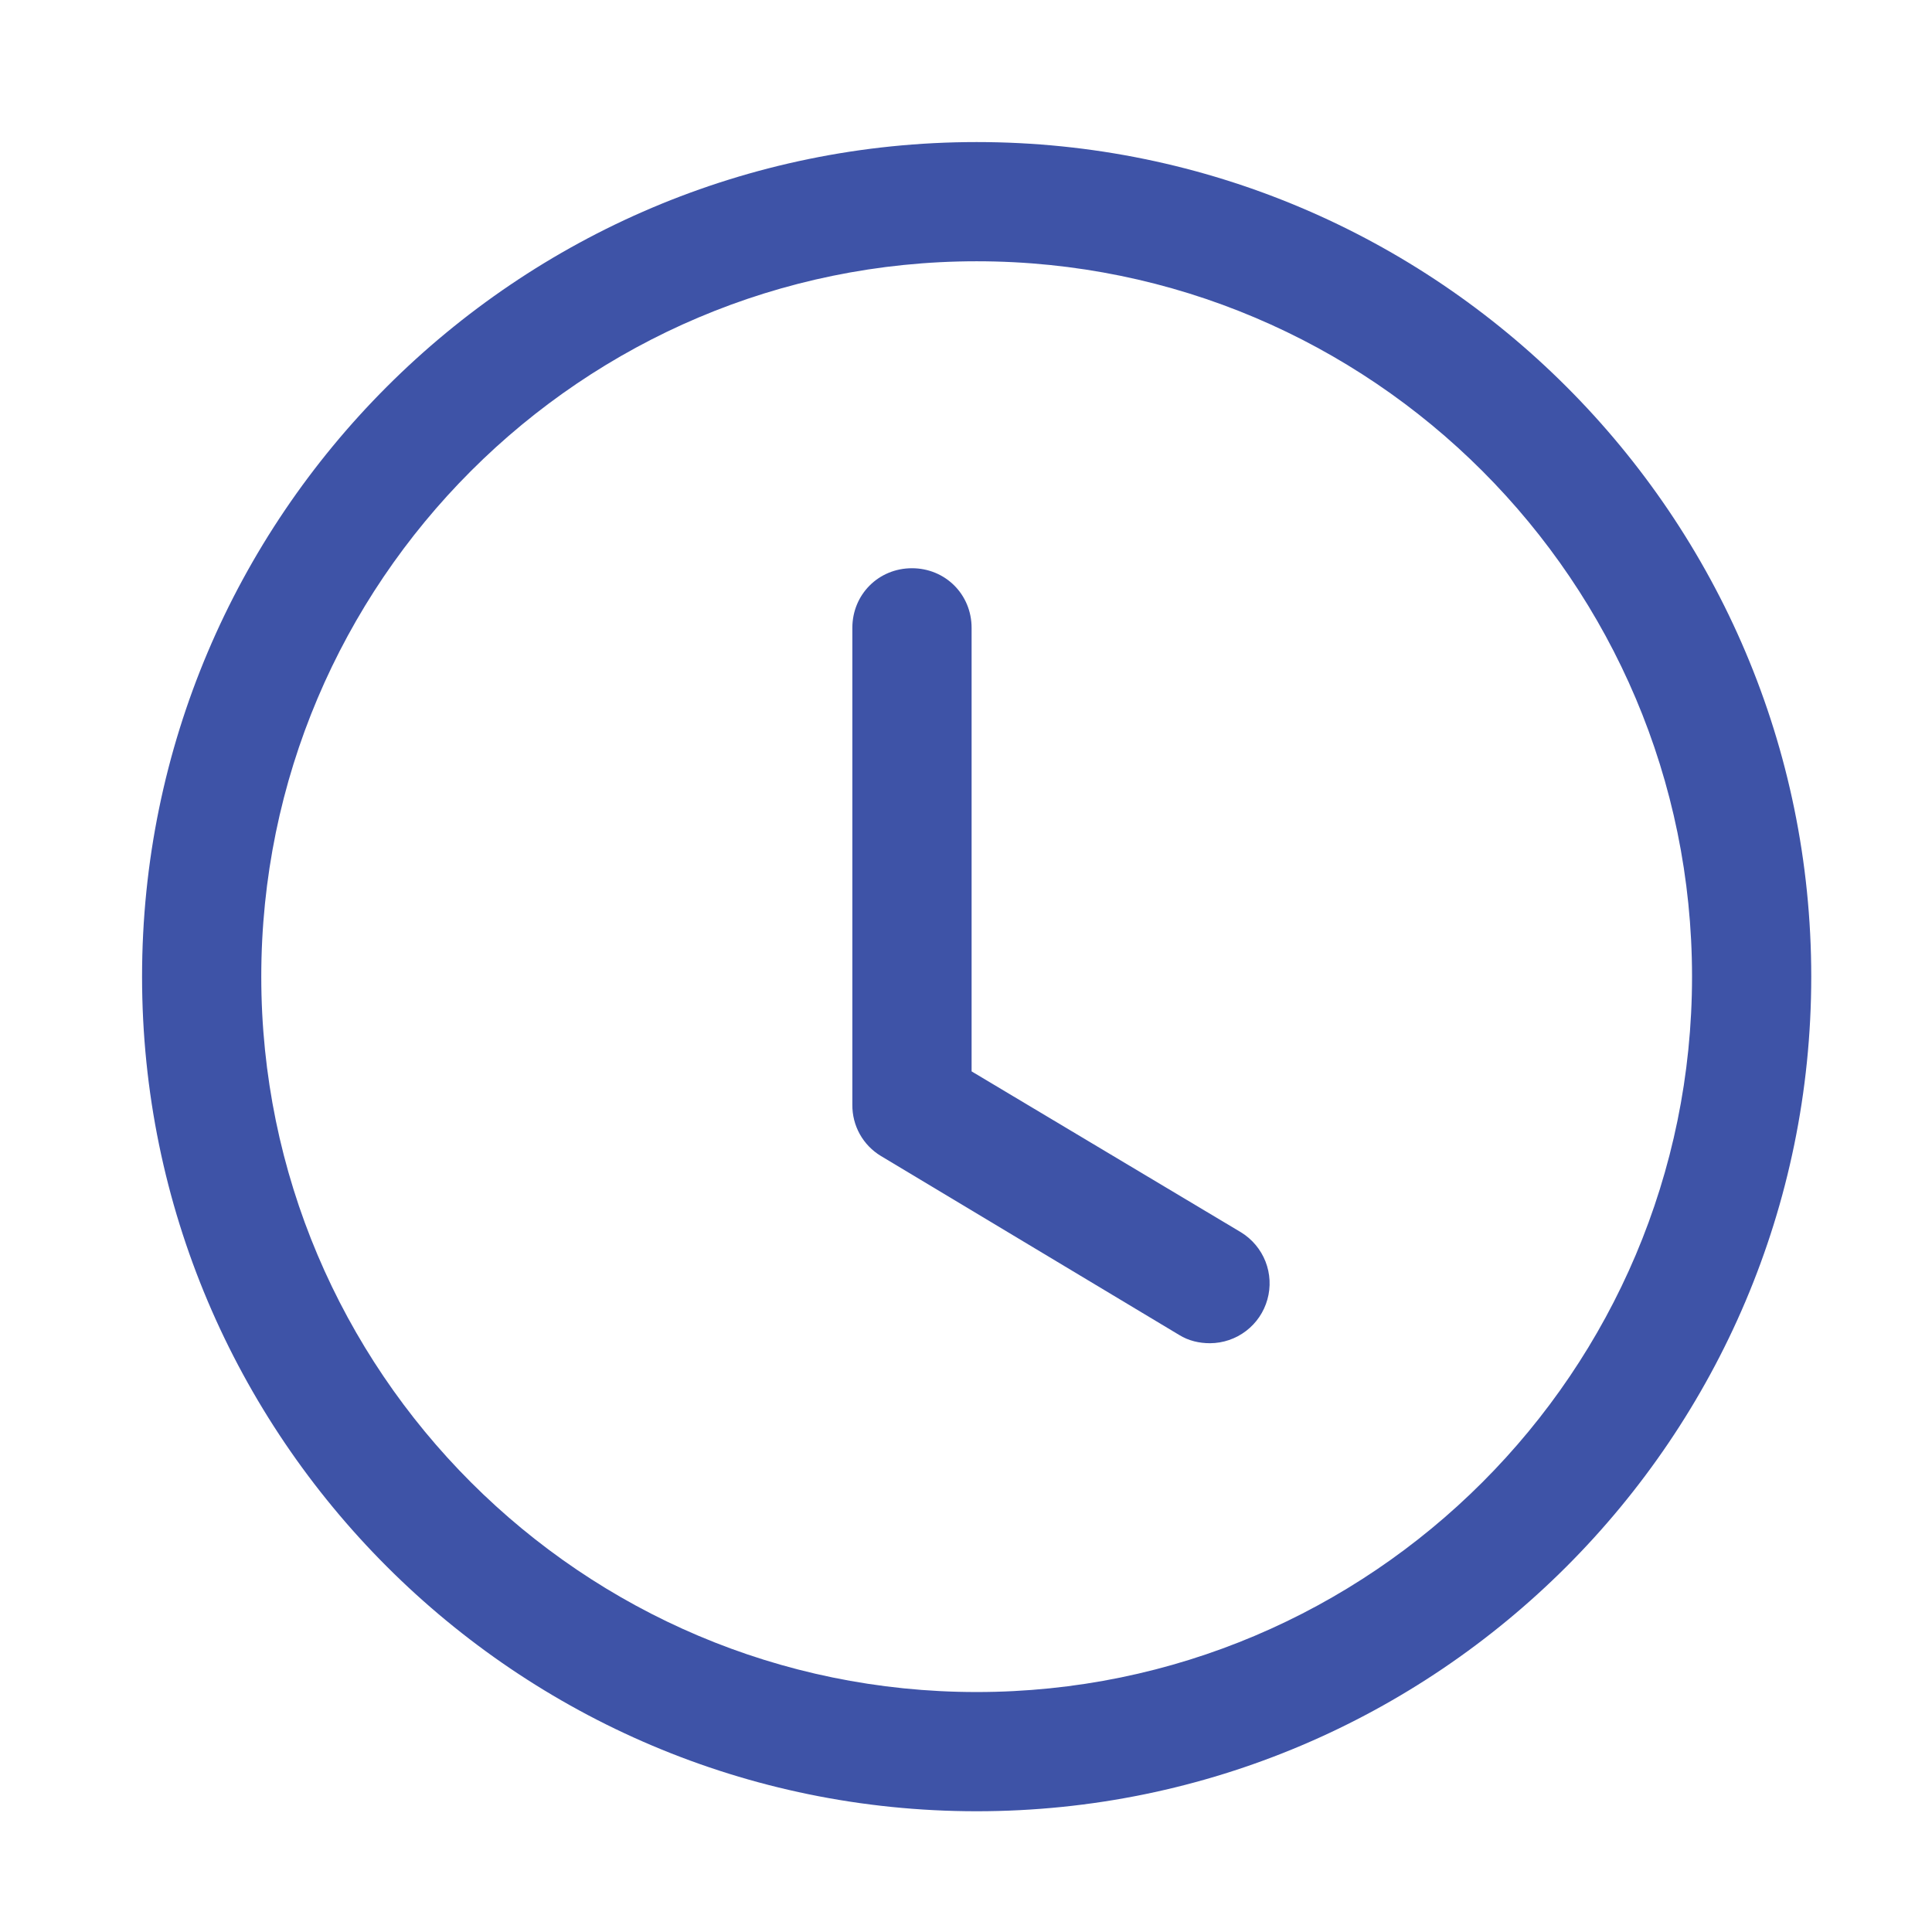
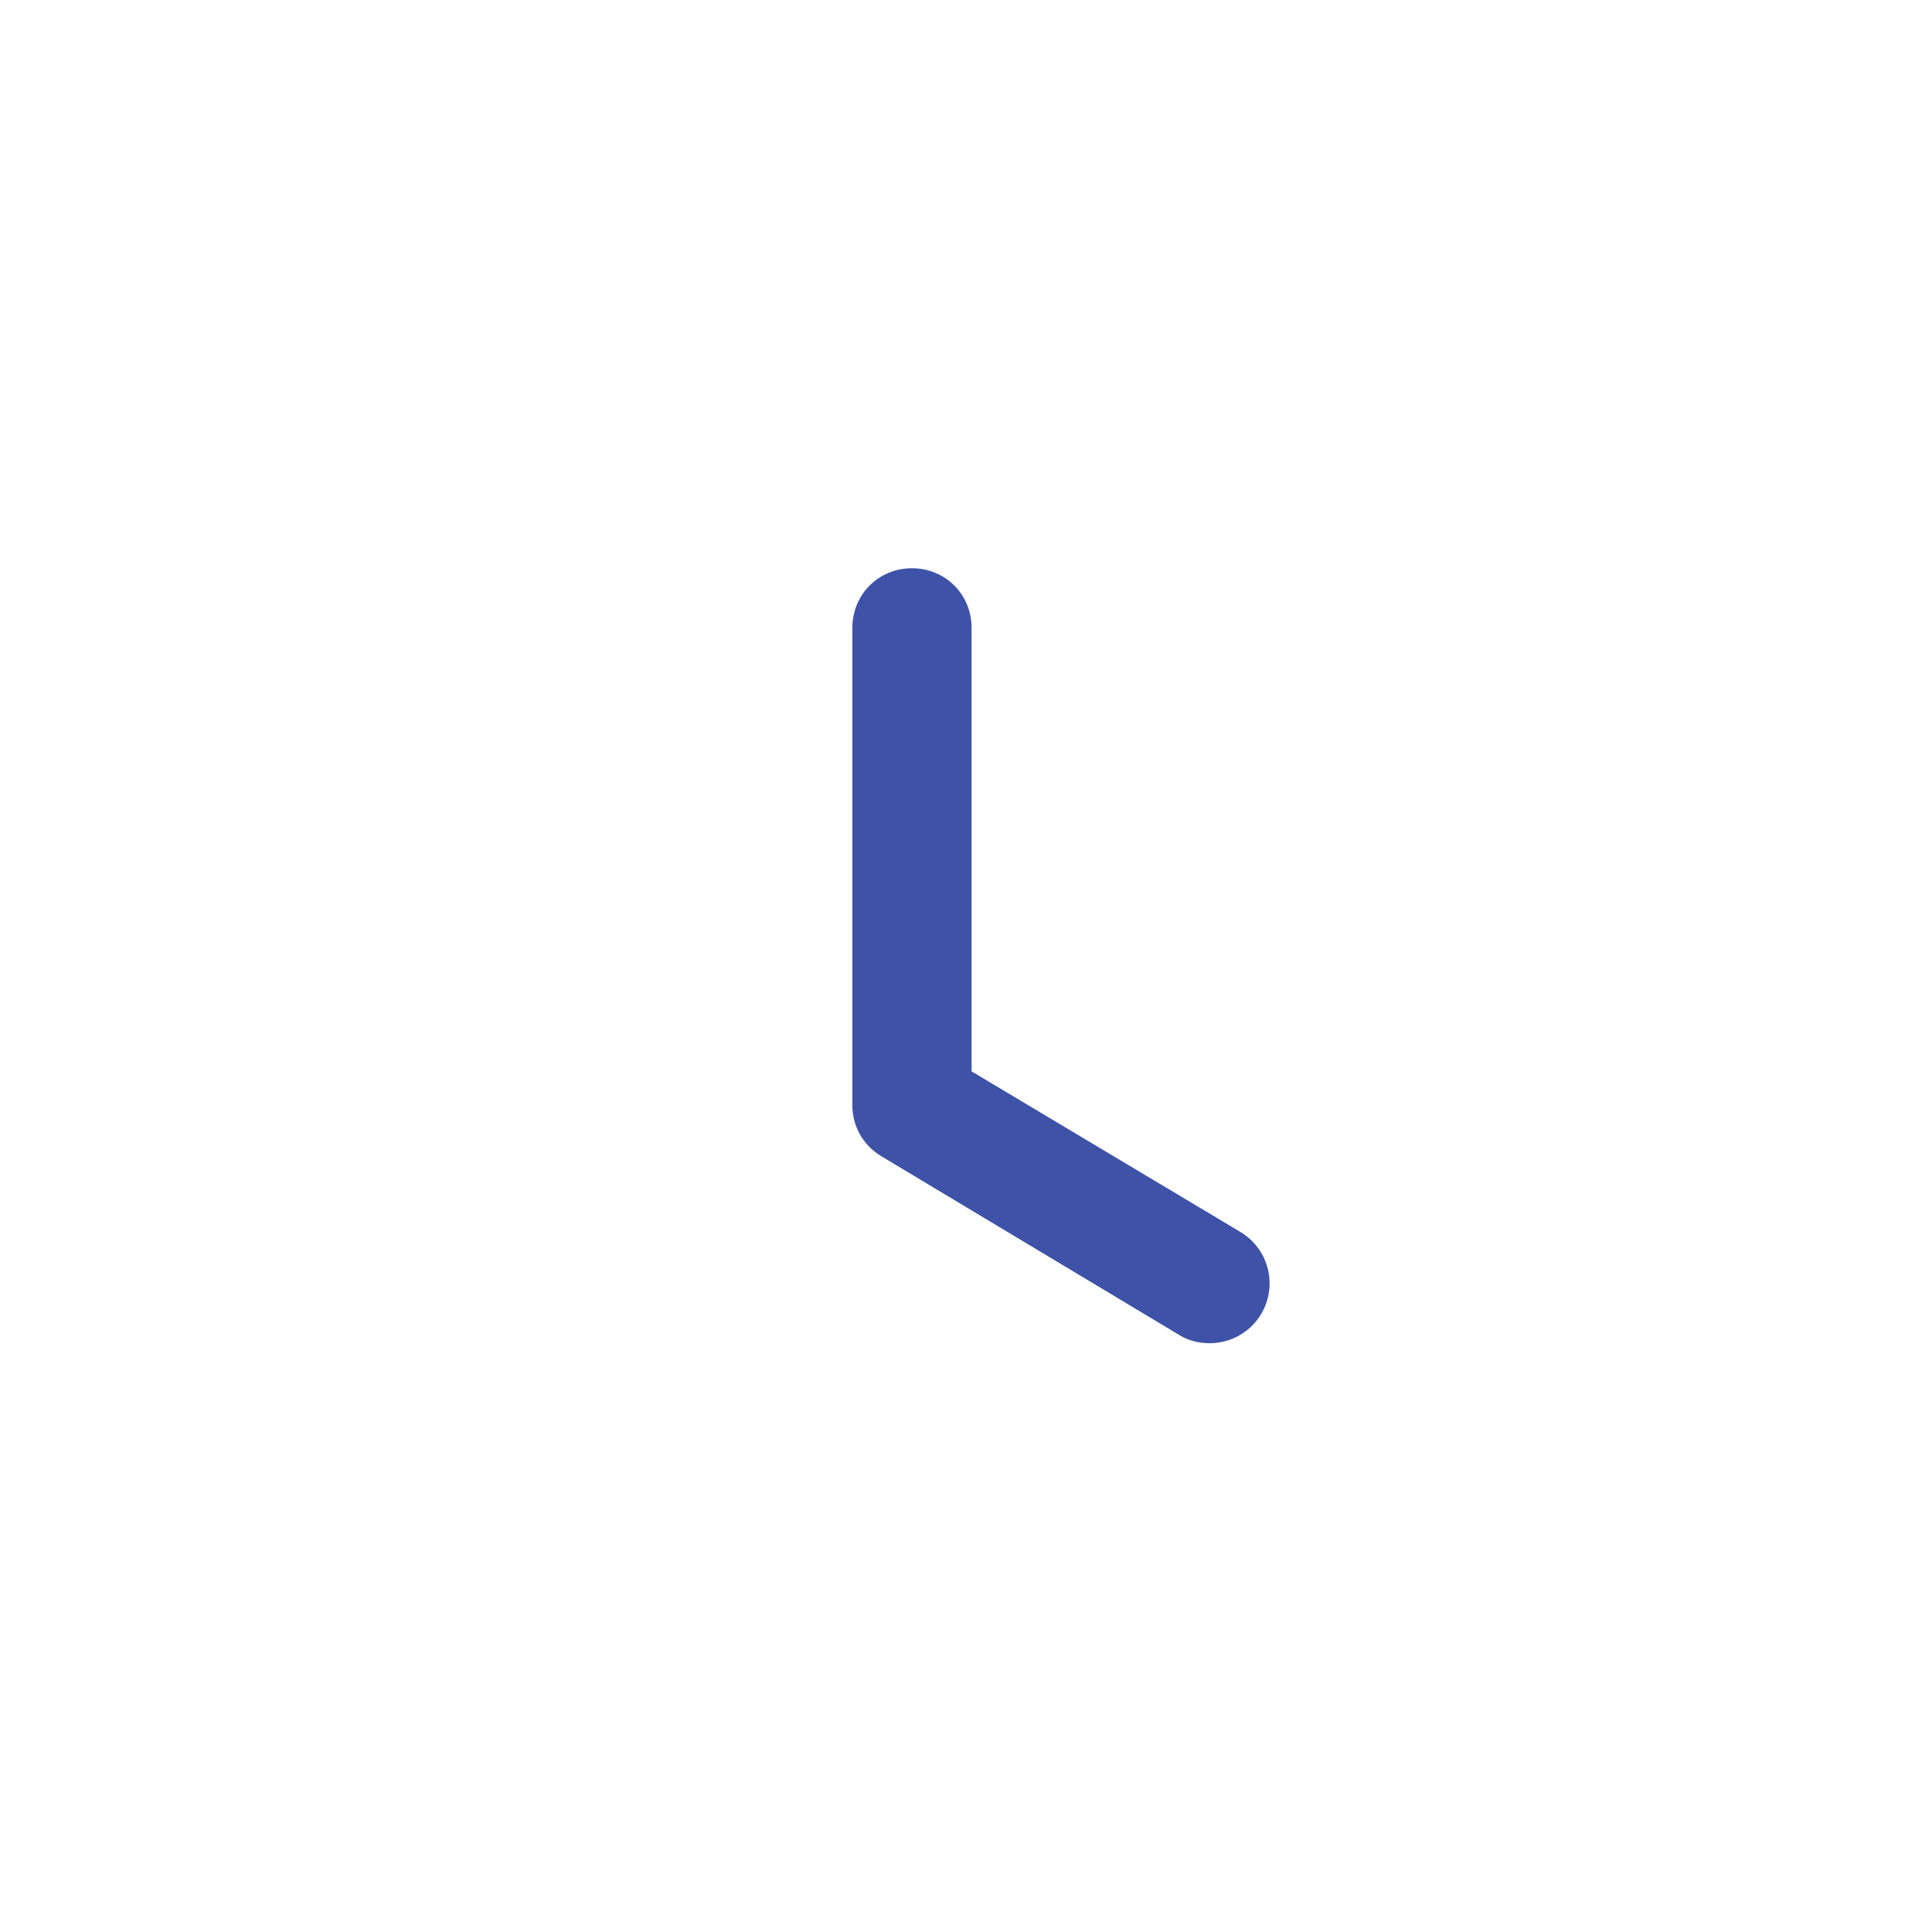
<svg xmlns="http://www.w3.org/2000/svg" width="68" height="68" viewBox="0 0 68 68" fill="none">
  <path d="M42.589 47.277C42.212 47.277 41.834 47.193 41.498 46.983L31.007 40.688C30.697 40.502 30.44 40.237 30.263 39.92C30.087 39.604 29.996 39.246 30 38.884V22.098C30 20.923 30.923 20 32.098 20C33.273 20 34.197 20.923 34.197 22.098V37.709L43.681 43.374C44.071 43.614 44.373 43.974 44.541 44.4C44.708 44.827 44.732 45.296 44.608 45.737C44.485 46.179 44.221 46.568 43.857 46.845C43.493 47.123 43.048 47.275 42.589 47.277Z" fill="#3E53A7" />
-   <path d="M34.375 63.75C18.177 63.75 5 50.573 5 34.375C5 18.177 18.177 5 34.375 5C50.573 5 63.75 18.177 63.75 34.375C63.75 50.573 50.573 63.75 34.375 63.75ZM34.375 9.196C20.485 9.196 9.196 20.485 9.196 34.375C9.196 48.265 20.485 59.554 34.375 59.554C48.265 59.554 59.554 48.265 59.554 34.375C59.554 20.485 48.265 9.196 34.375 9.196Z" fill="#3E53A7" />
</svg>